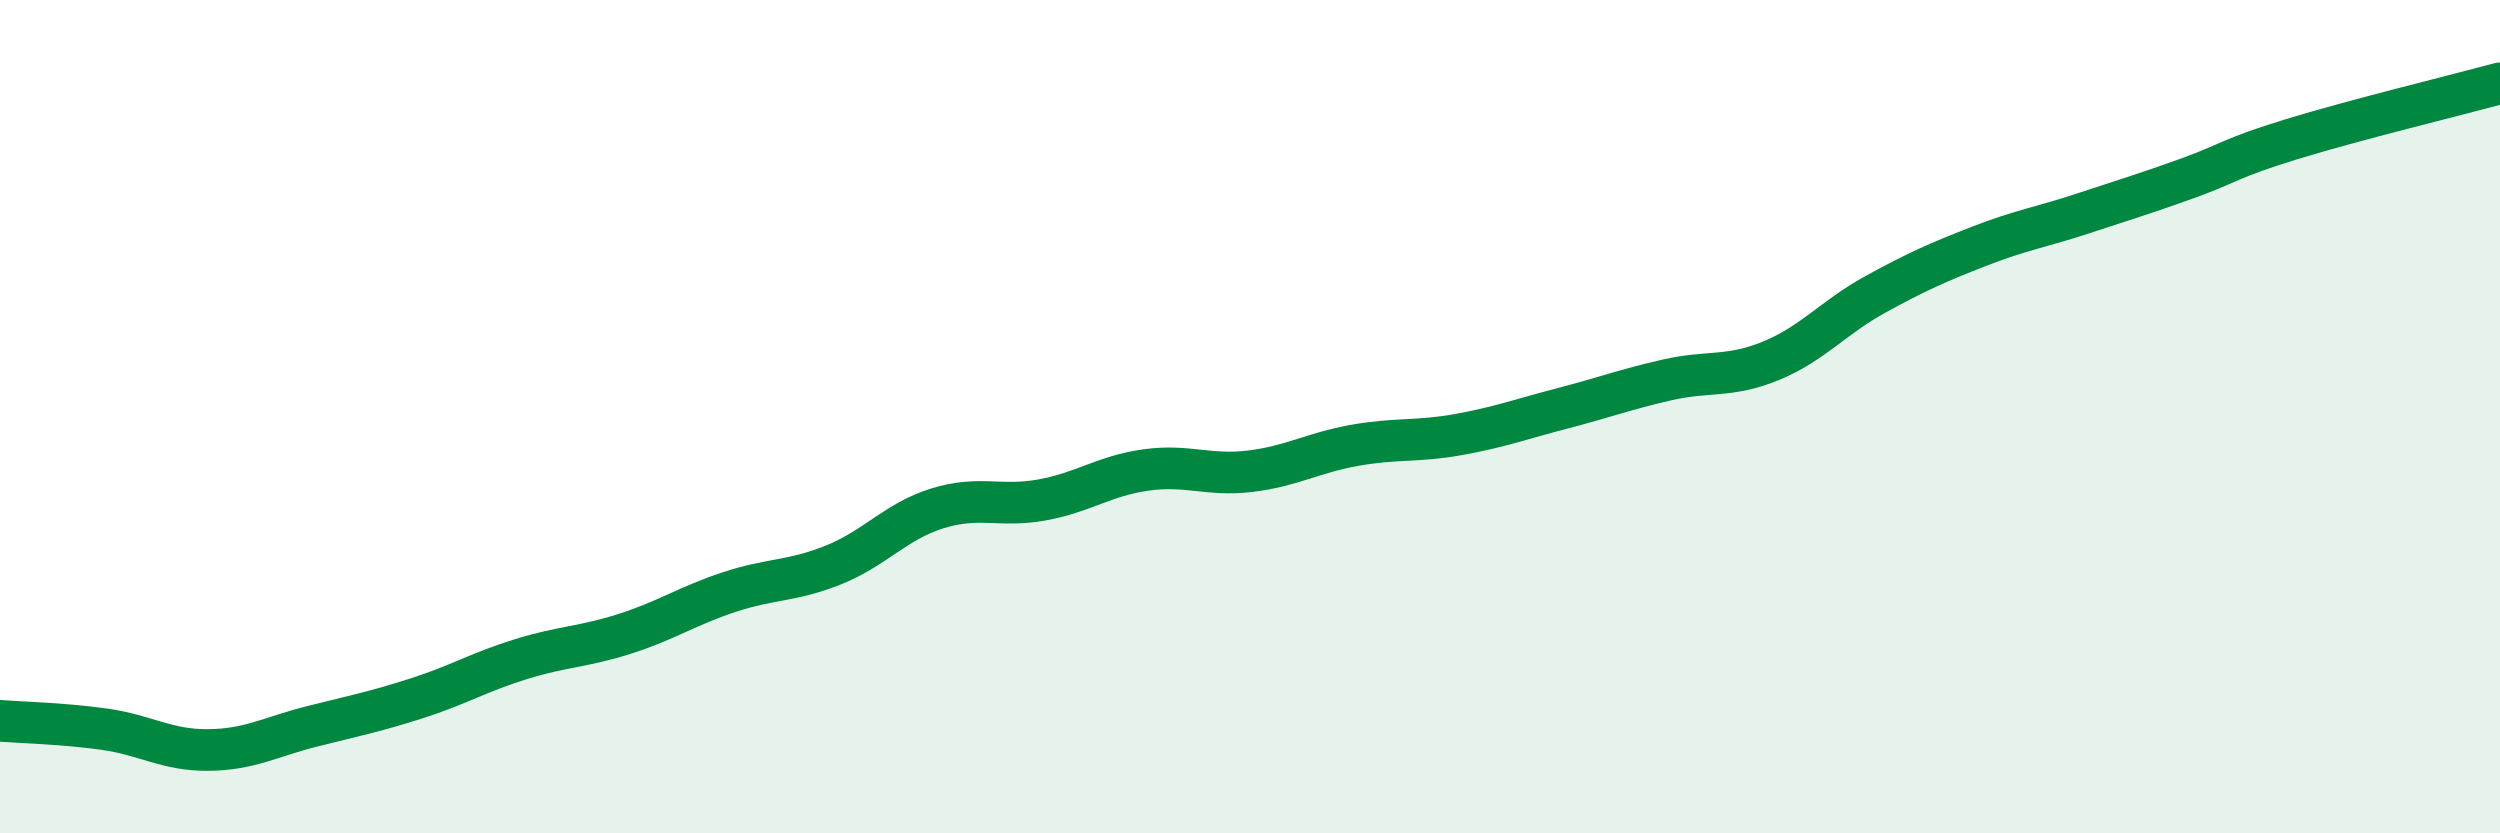
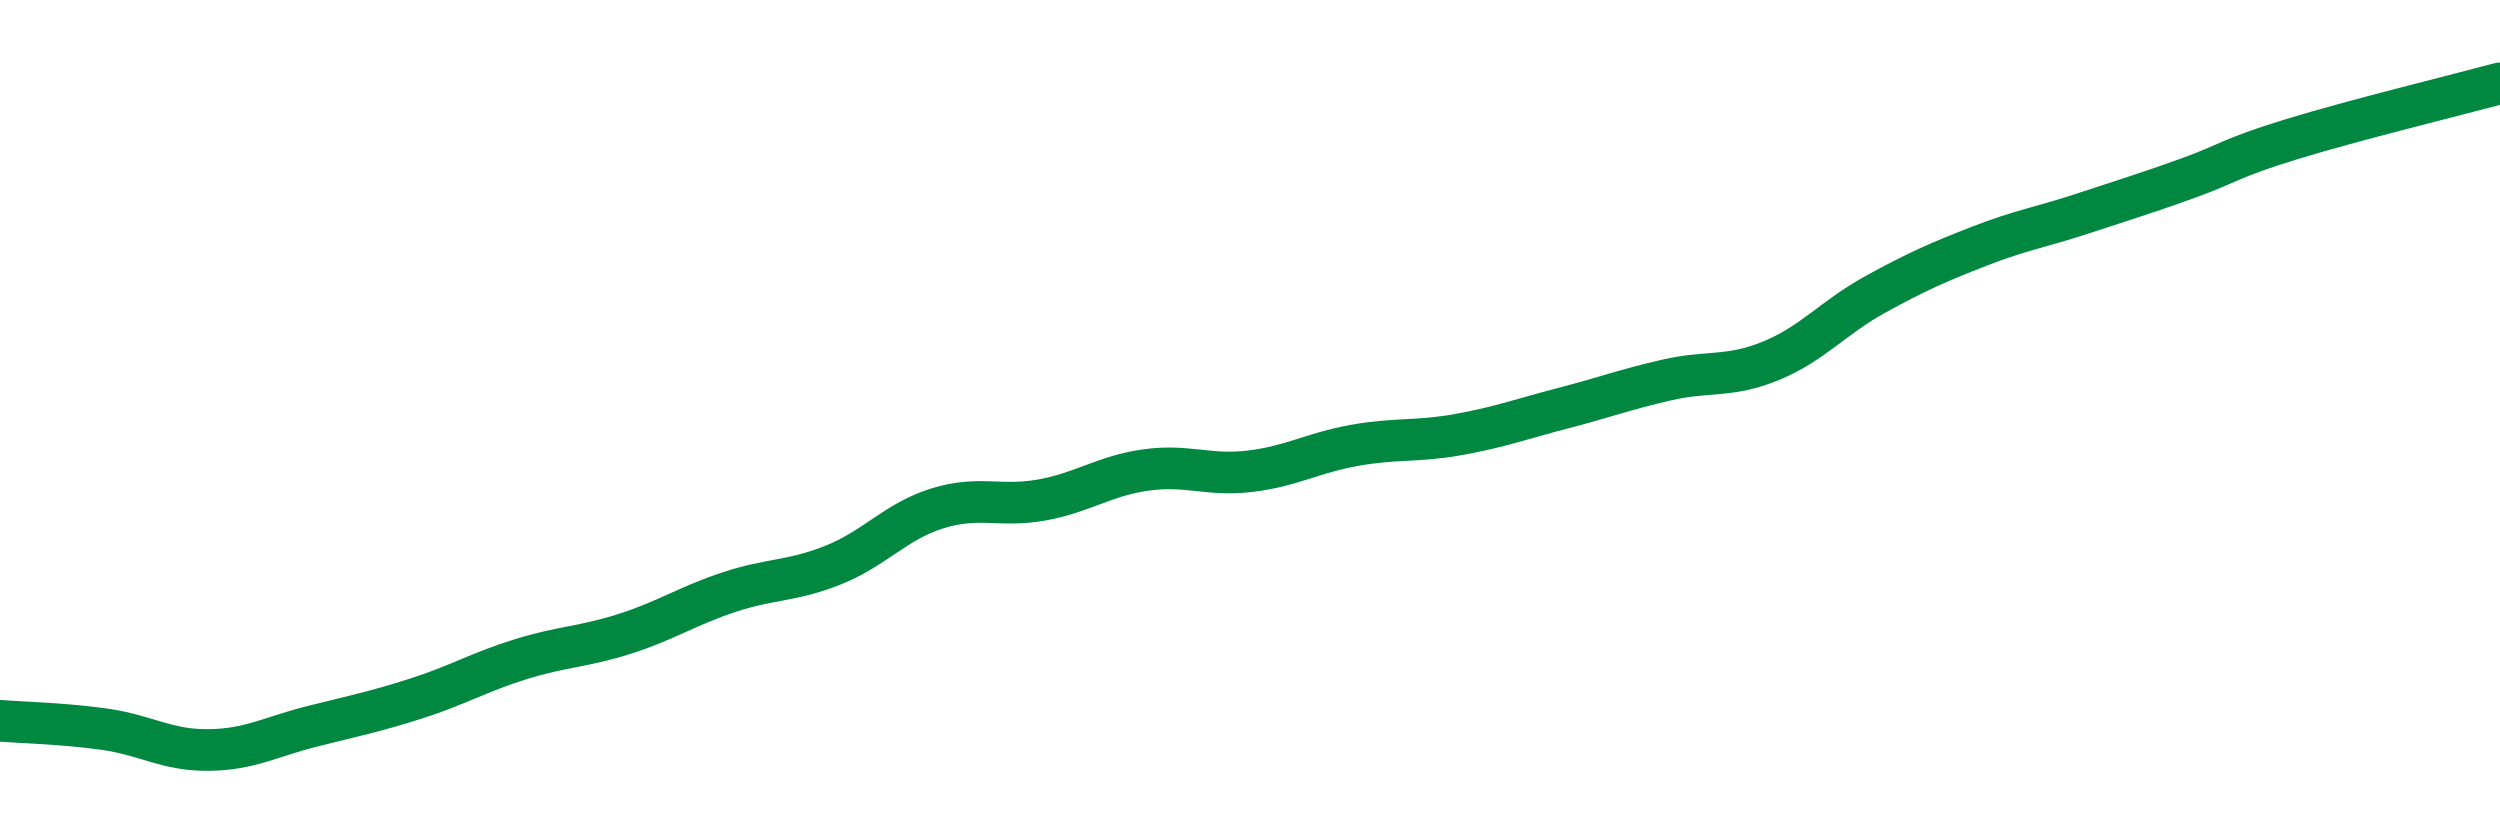
<svg xmlns="http://www.w3.org/2000/svg" width="60" height="20" viewBox="0 0 60 20">
-   <path d="M 0,17.3 C 0.5,17.34 1.5,17.36 2.5,17.5 C 3.5,17.64 4,18.01 5,18 C 6,17.99 6.5,17.68 7.5,17.43 C 8.5,17.18 9,17.08 10,16.76 C 11,16.44 11.5,16.13 12.5,15.82 C 13.5,15.51 14,15.53 15,15.21 C 16,14.89 16.5,14.54 17.5,14.21 C 18.5,13.88 19,13.96 20,13.56 C 21,13.16 21.5,12.51 22.5,12.2 C 23.5,11.89 24,12.18 25,12 C 26,11.82 26.5,11.42 27.5,11.28 C 28.5,11.14 29,11.43 30,11.31 C 31,11.19 31.5,10.87 32.5,10.69 C 33.5,10.51 34,10.61 35,10.43 C 36,10.25 36.5,10.06 37.5,9.8 C 38.5,9.54 39,9.35 40,9.12 C 41,8.89 41.5,9.07 42.5,8.66 C 43.5,8.25 44,7.62 45,7.07 C 46,6.52 46.5,6.3 47.5,5.91 C 48.5,5.52 49,5.45 50,5.12 C 51,4.79 51.5,4.64 52.5,4.28 C 53.5,3.92 53.5,3.8 55,3.34 C 56.5,2.88 59,2.27 60,2L60 20L0 20Z" fill="#008740" opacity="0.1" stroke-linecap="round" stroke-linejoin="round" />
  <path d="M 0,17.3 C 0.5,17.34 1.5,17.36 2.5,17.5 C 3.5,17.64 4,18.01 5,18 C 6,17.99 6.5,17.68 7.5,17.43 C 8.5,17.18 9,17.08 10,16.76 C 11,16.44 11.5,16.13 12.5,15.82 C 13.5,15.51 14,15.53 15,15.21 C 16,14.89 16.5,14.54 17.5,14.21 C 18.5,13.88 19,13.96 20,13.56 C 21,13.16 21.5,12.51 22.5,12.2 C 23.5,11.89 24,12.18 25,12 C 26,11.82 26.5,11.42 27.5,11.28 C 28.5,11.14 29,11.43 30,11.31 C 31,11.19 31.5,10.87 32.5,10.69 C 33.5,10.51 34,10.61 35,10.43 C 36,10.25 36.5,10.06 37.5,9.8 C 38.5,9.54 39,9.35 40,9.12 C 41,8.89 41.5,9.07 42.5,8.66 C 43.5,8.25 44,7.62 45,7.07 C 46,6.52 46.5,6.3 47.5,5.91 C 48.5,5.52 49,5.45 50,5.12 C 51,4.79 51.5,4.64 52.5,4.28 C 53.5,3.92 53.5,3.8 55,3.34 C 56.5,2.88 59,2.27 60,2" stroke="#008740" stroke-width="1" fill="none" stroke-linecap="round" stroke-linejoin="round" />
</svg>